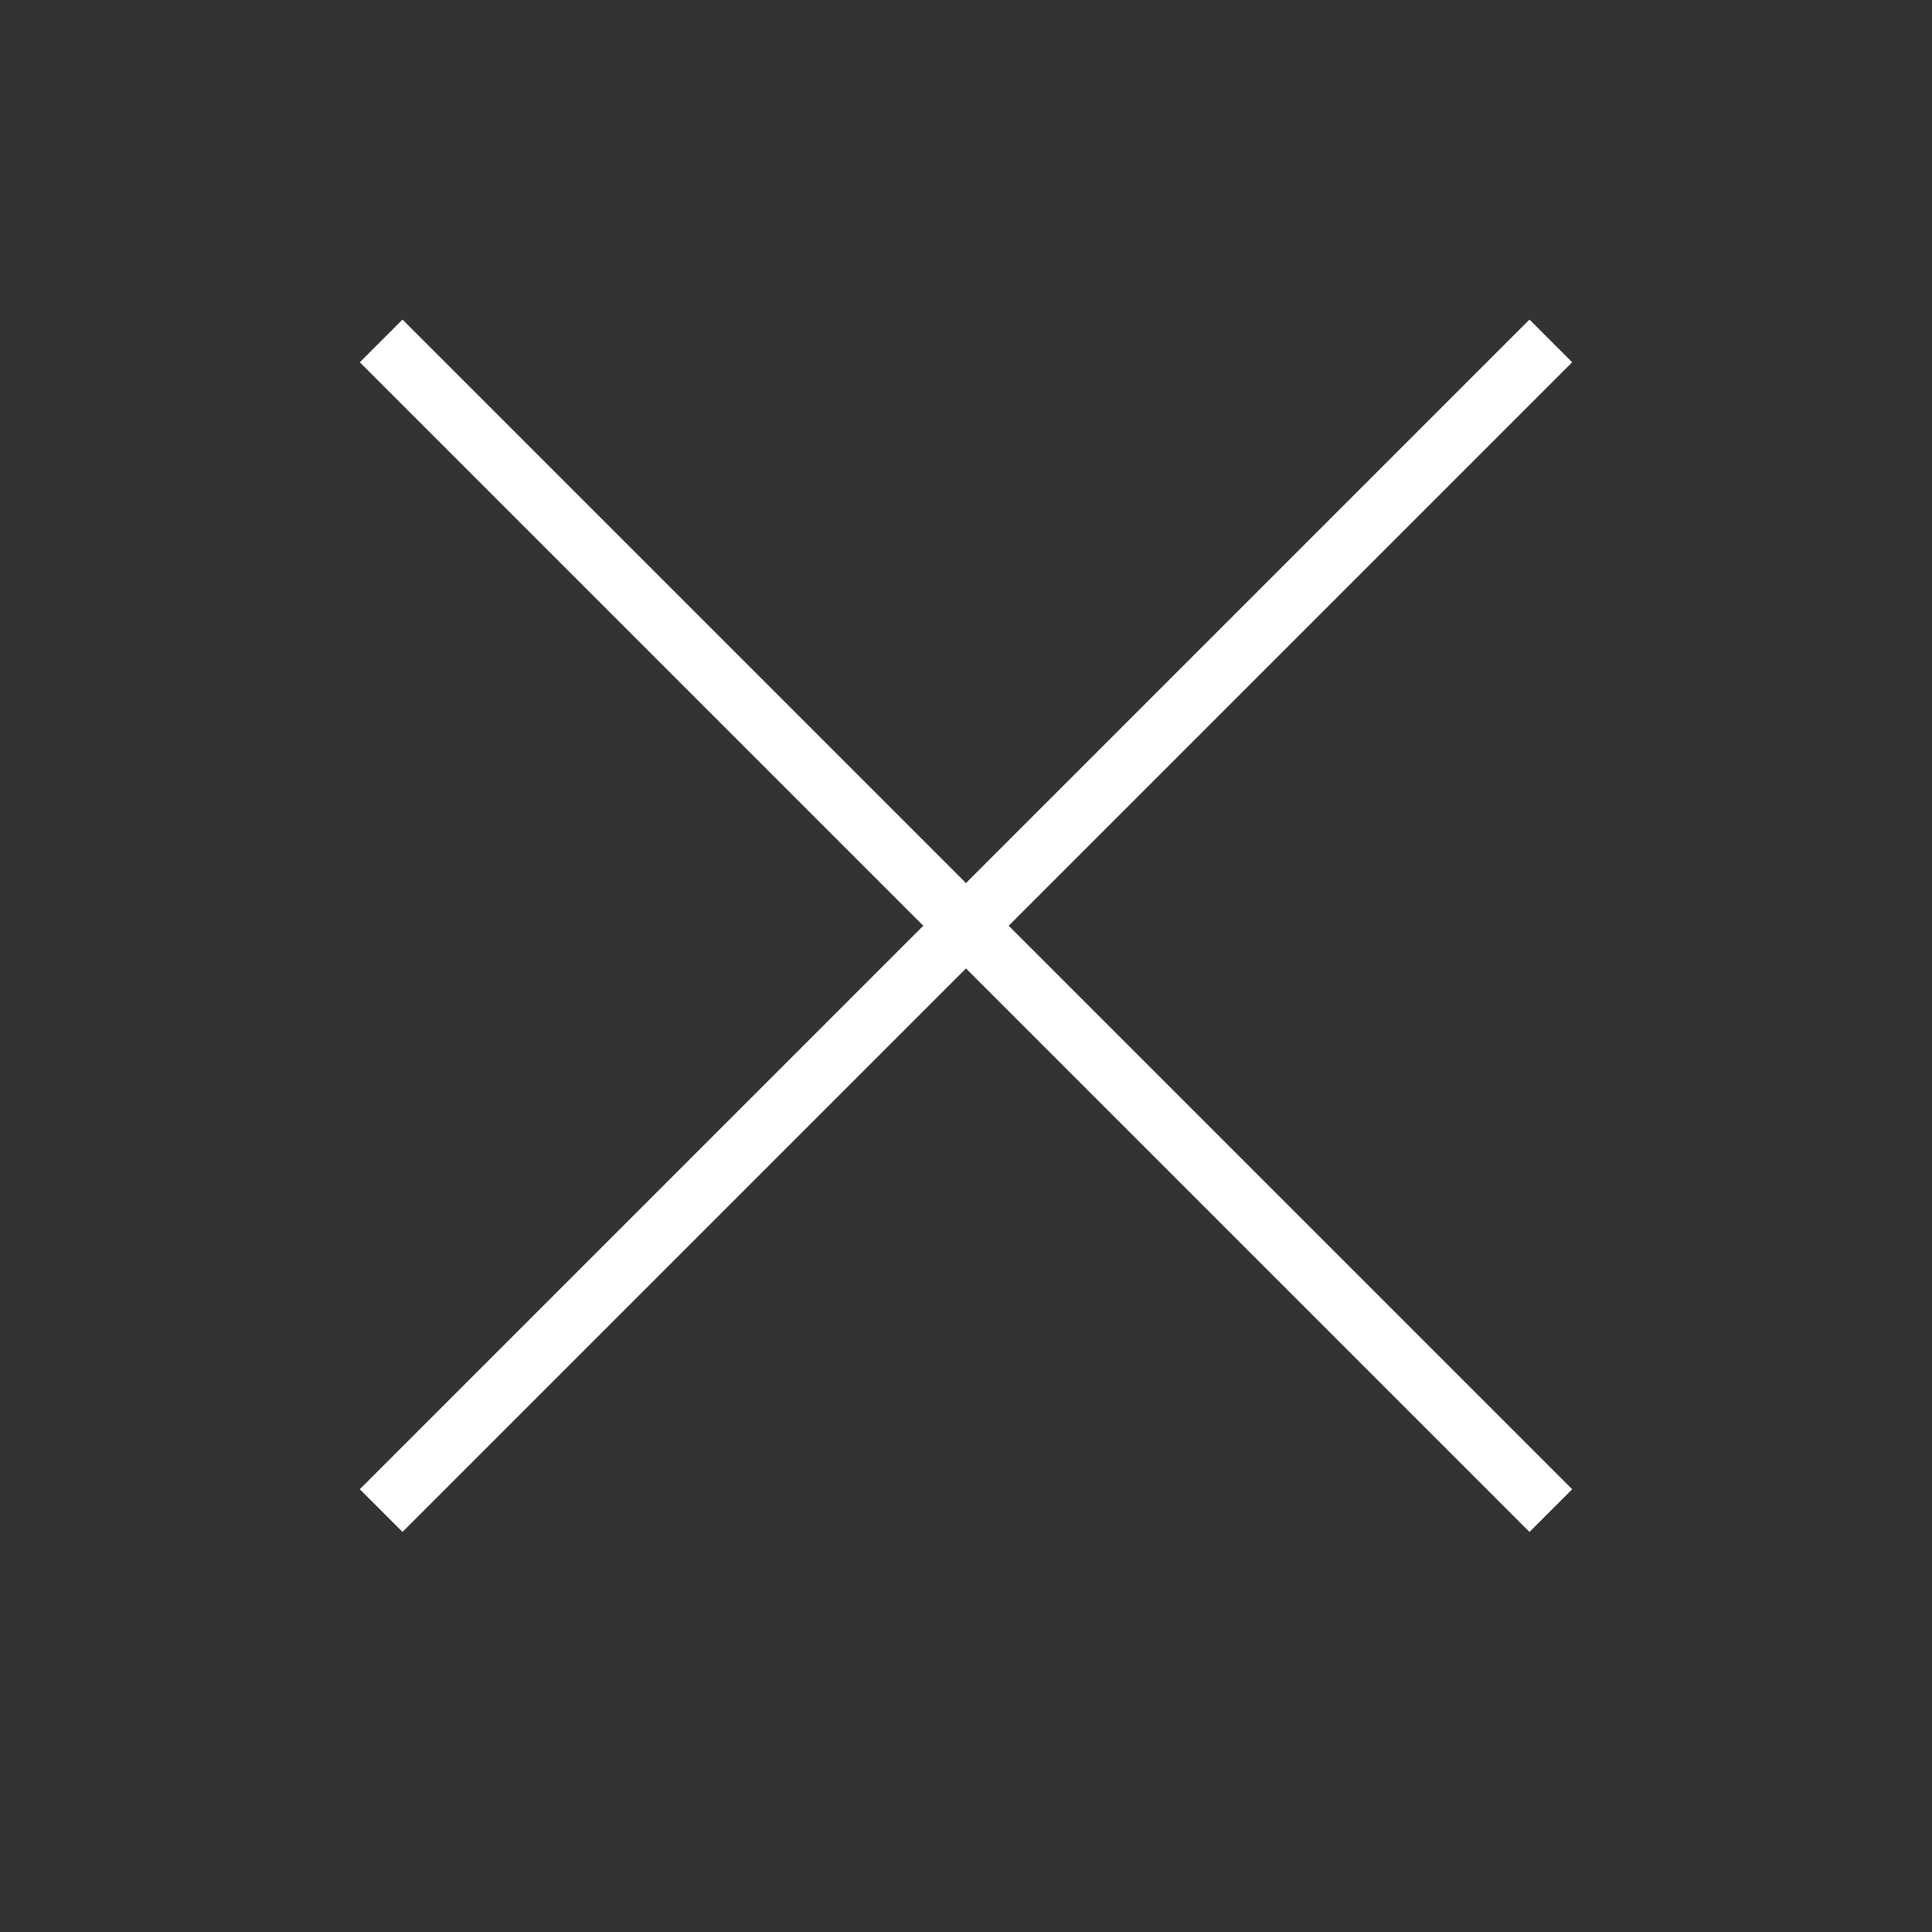
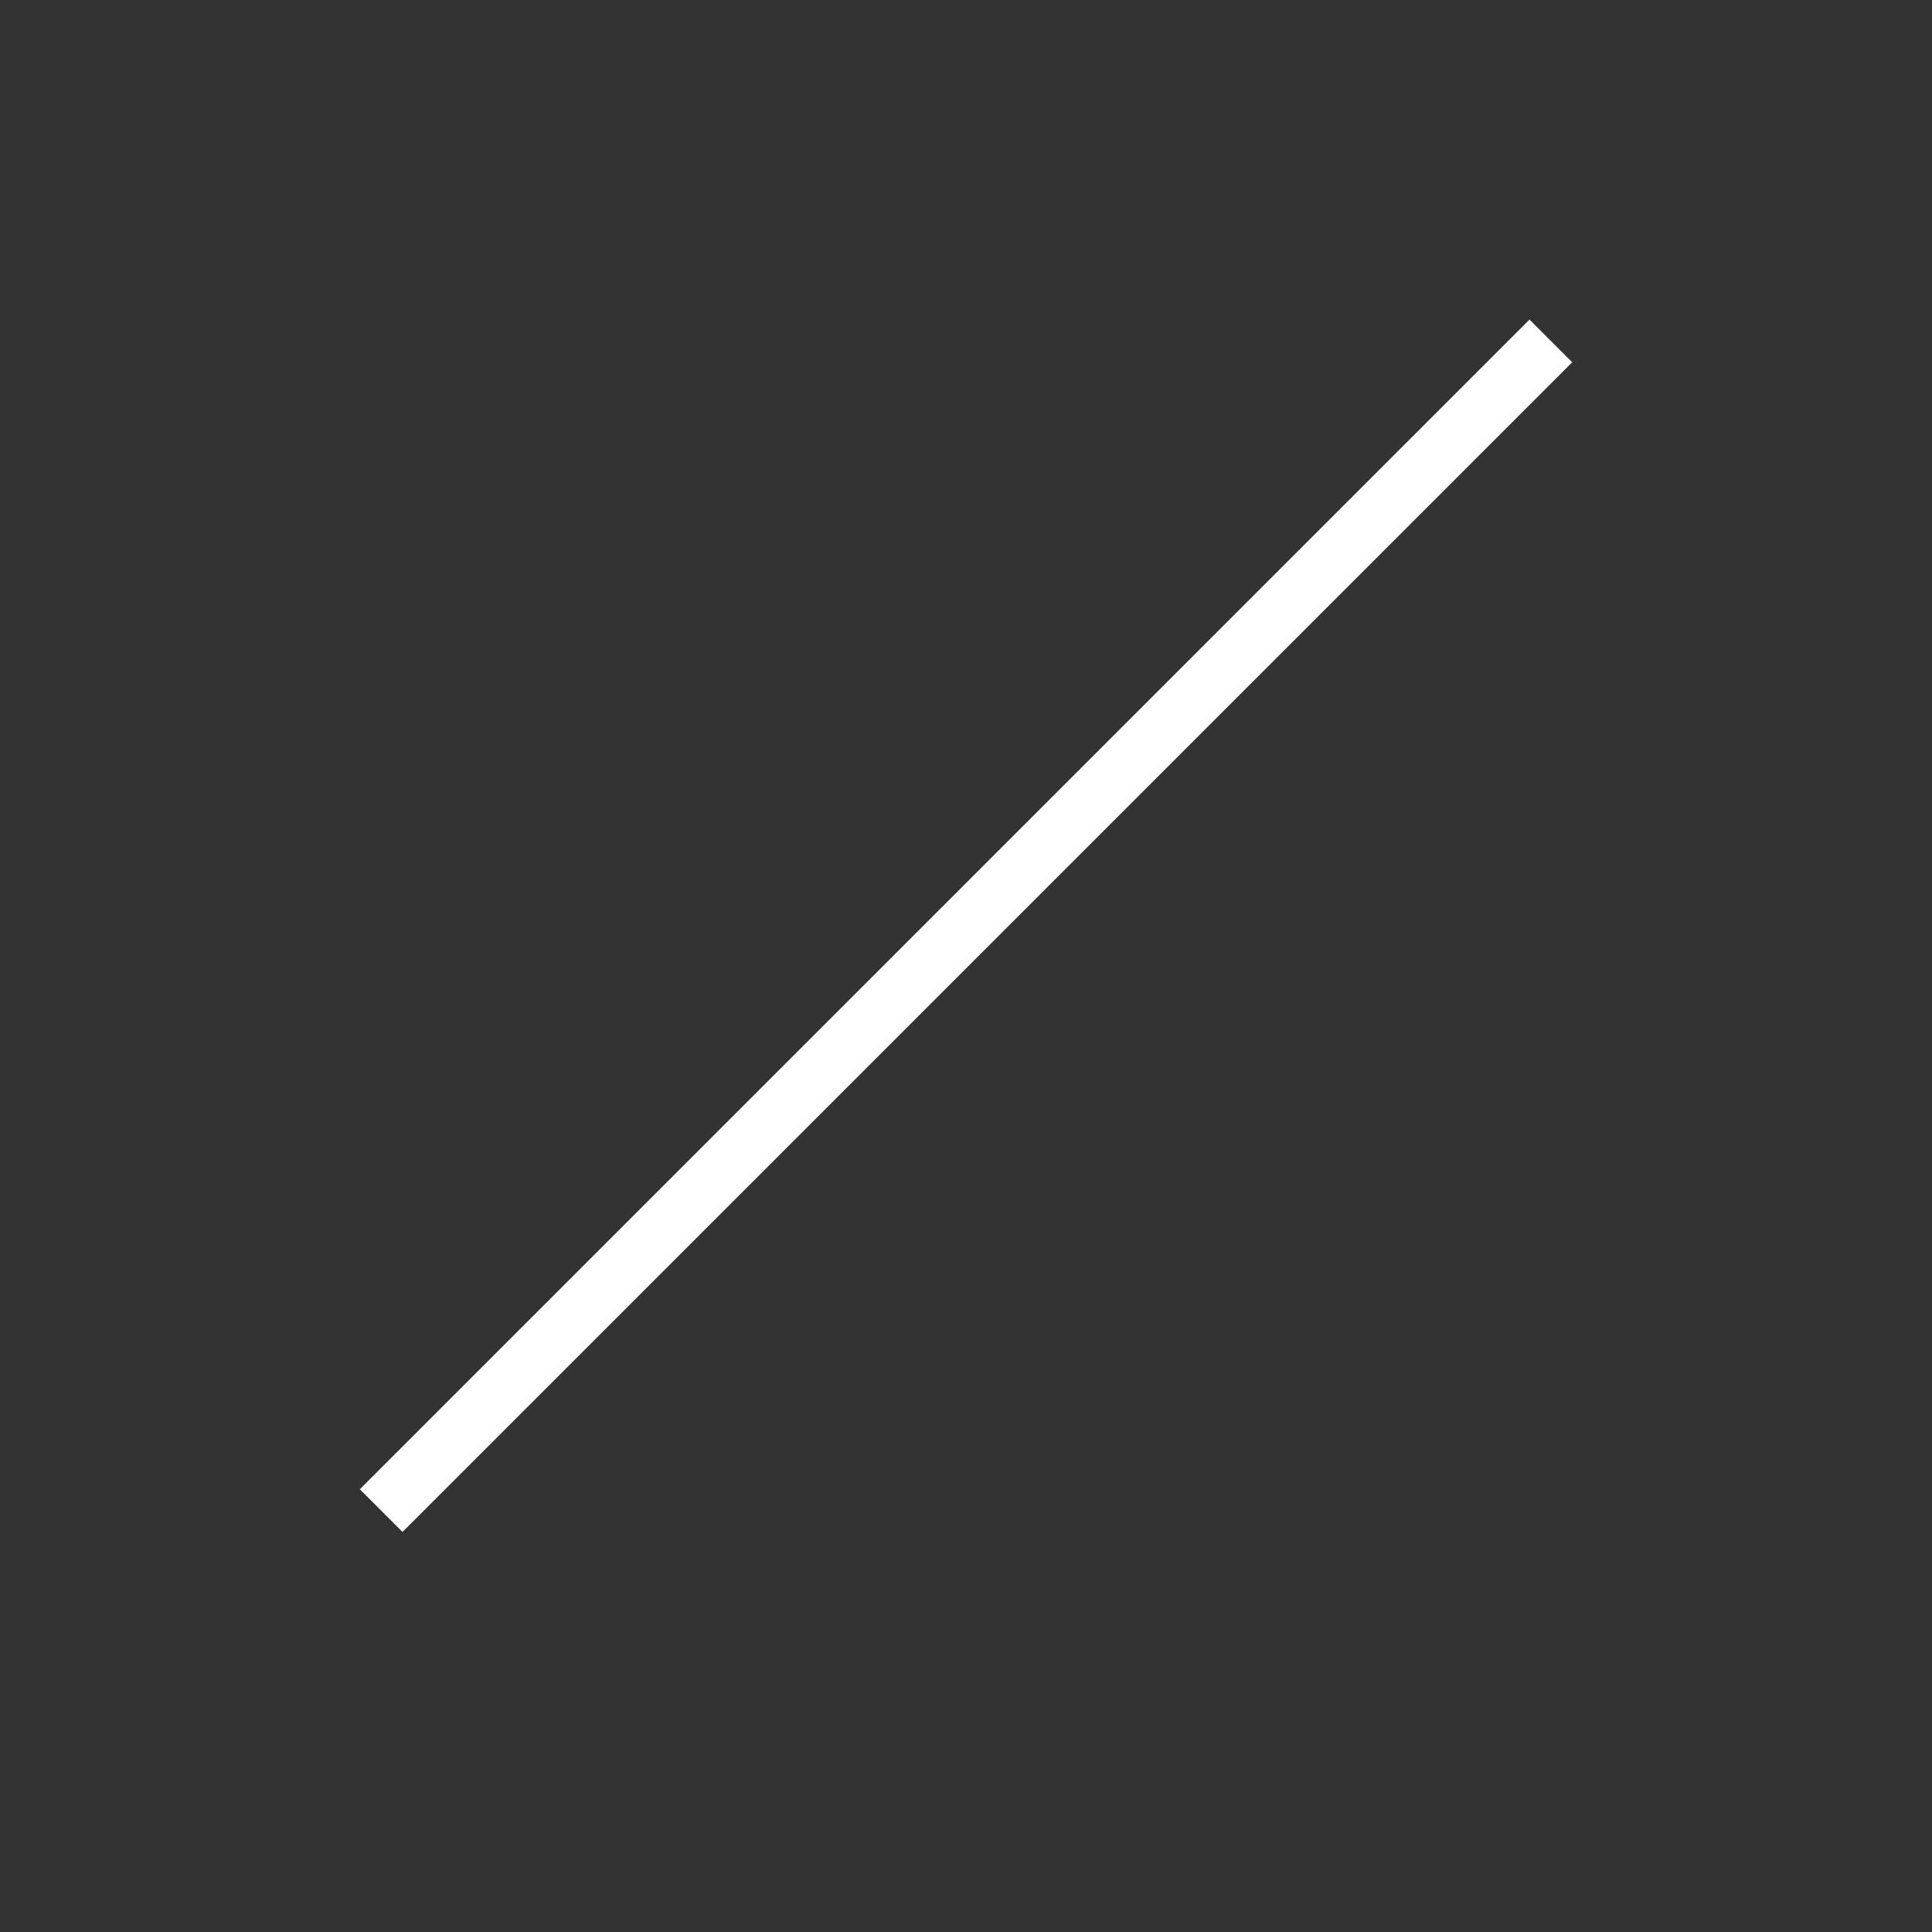
<svg xmlns="http://www.w3.org/2000/svg" width="24" height="24" viewBox="0 0 24 24">
  <rect x="0" y="0" width="24" height="24" fill="#333333" stroke="none" />
  <title>cross</title>
  <g stroke="#FFFFFF" stroke-width=".75" fill="none" fill-rule="evenodd" stroke-linecap="square">
-     <path d="M5 4.5l14 14M5 18.5l14-14" />
+     <path d="M5 4.5M5 18.5l14-14" />
  </g>
</svg>